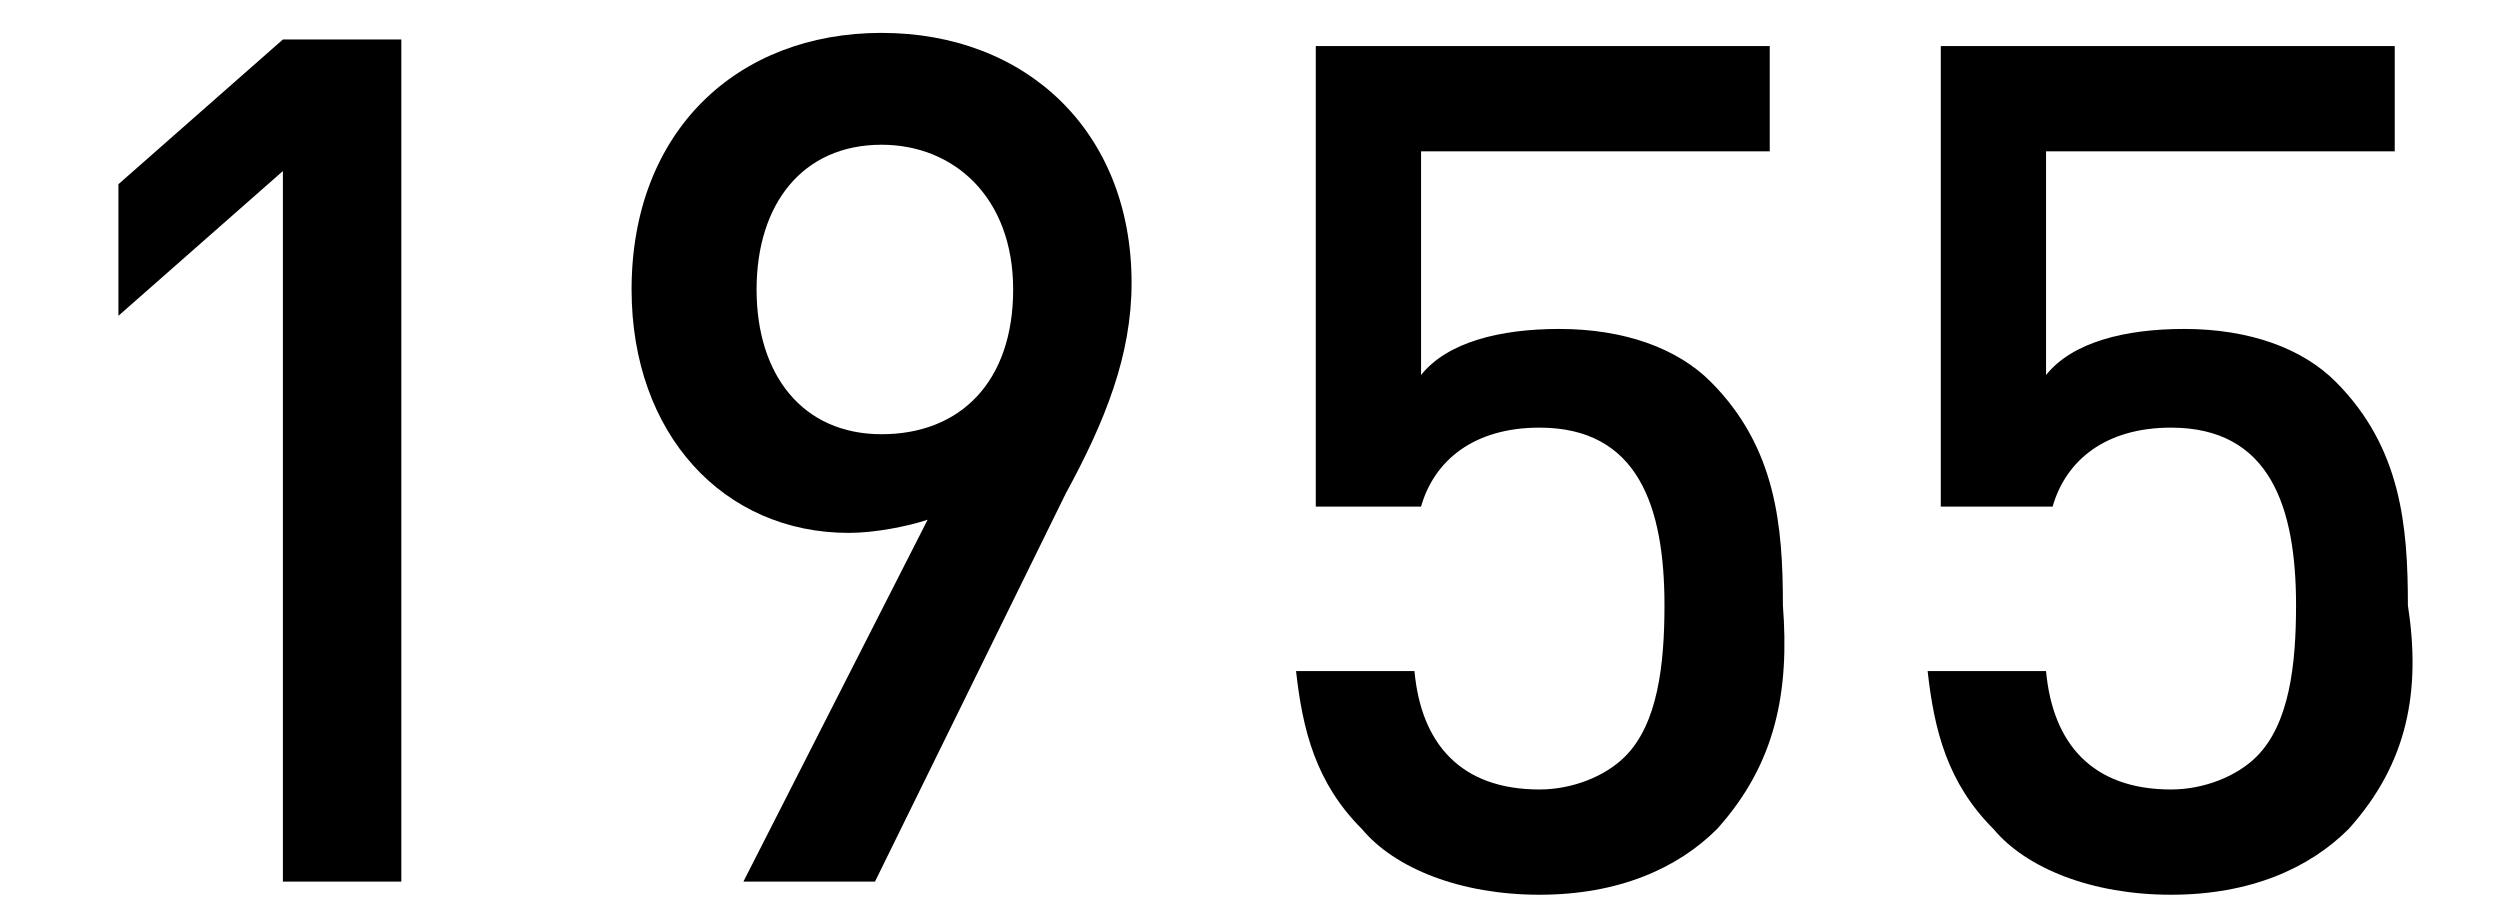
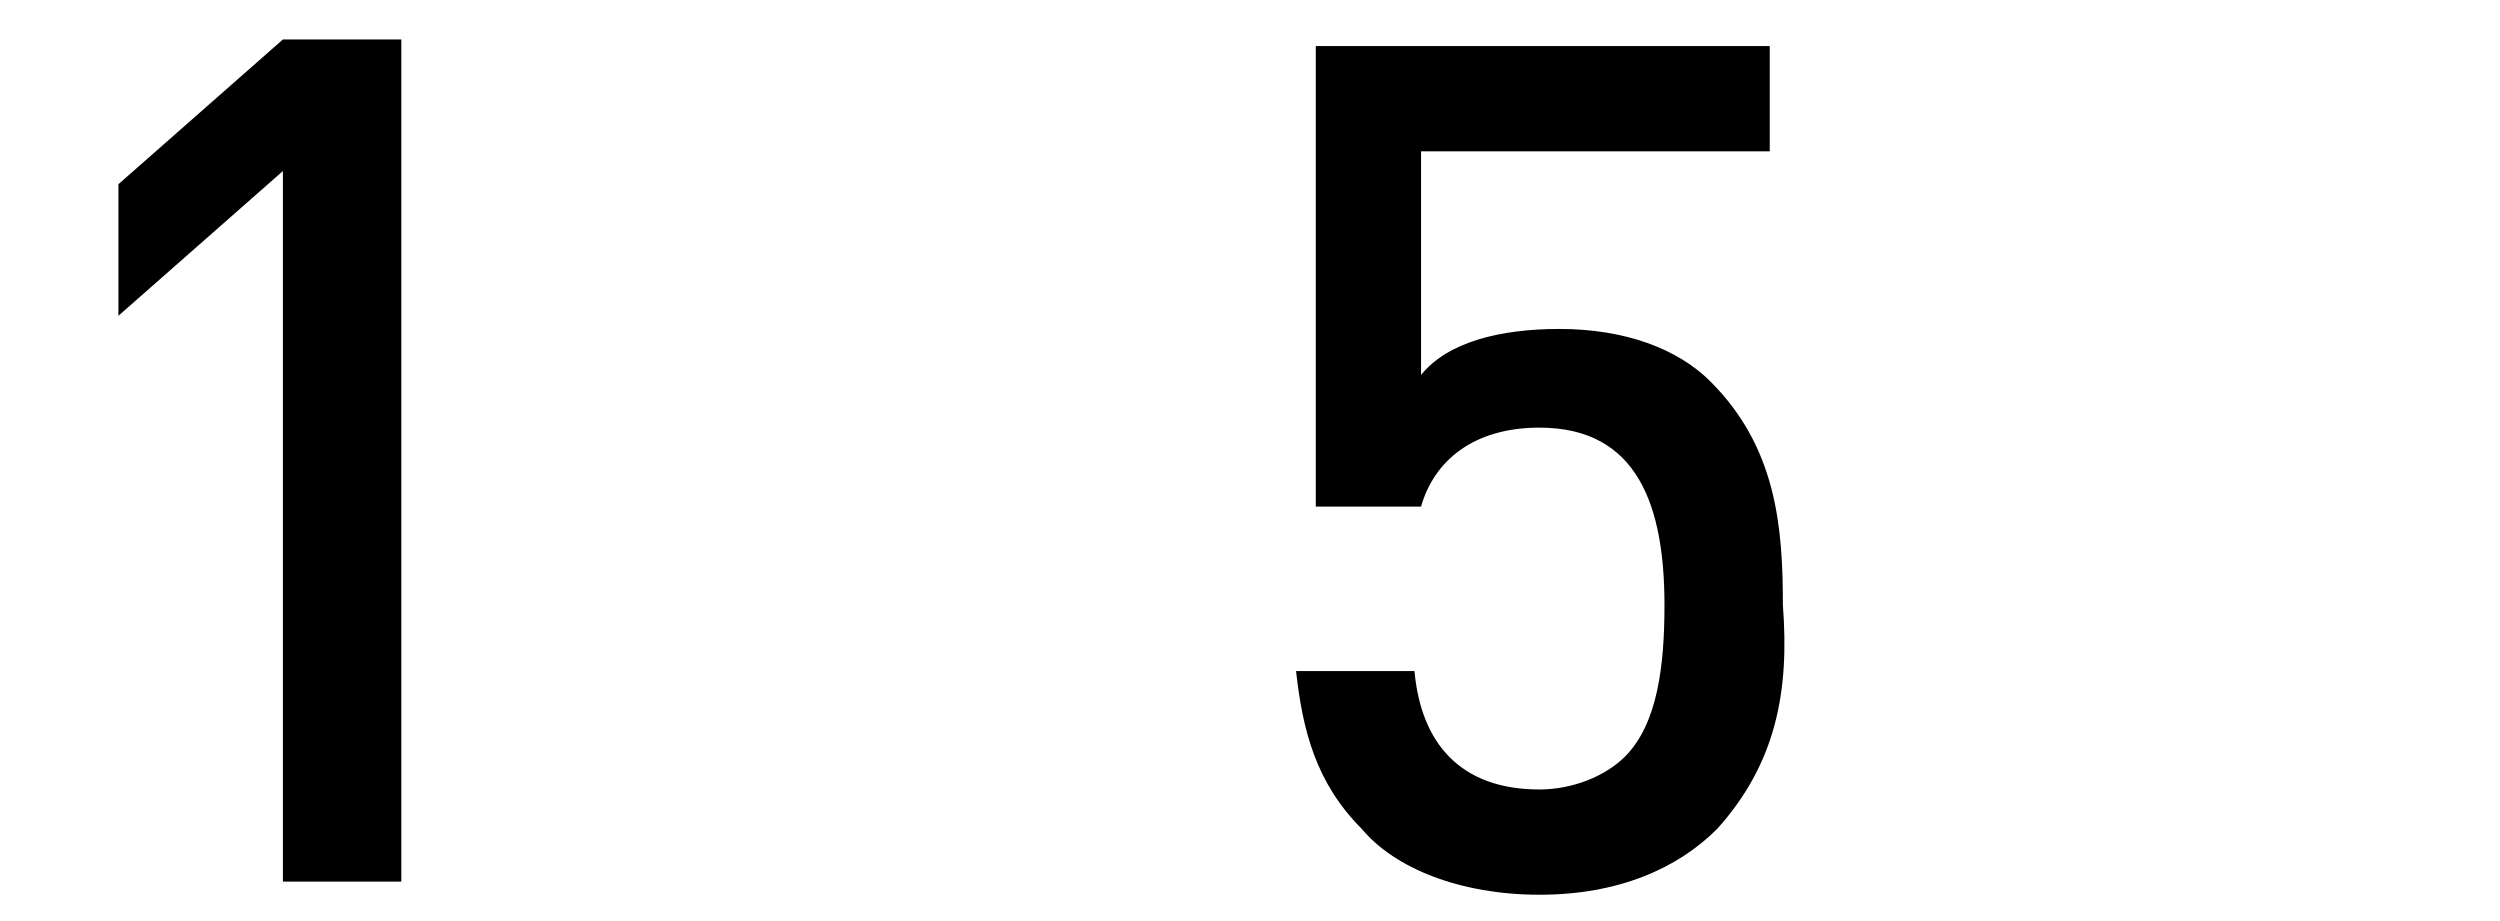
<svg xmlns="http://www.w3.org/2000/svg" version="1.1" id="レイヤー_1" x="0px" y="0px" width="38" height="14" viewBox="0 0 38 14" style="enable-background:new 0 0 38 14;" xml:space="preserve">
  <style type="text/css">
	.st0{enable-background:new    ;}
</style>
  <g class="st0">
-     <path d="M4.3,13.4V2.6L1.8,4.8v-2l2.5-2.2h1.8v12.8H4.3z" />
-     <path d="M16.2,7.5l-2.9,5.9h-2l2.8-5.5c-0.3,0.1-0.8,0.2-1.2,0.2c-1.9,0-3.3-1.5-3.3-3.7c0-2.4,1.6-3.9,3.8-3.9   c2.2,0,3.8,1.5,3.8,3.8C17.2,5.4,16.8,6.4,16.2,7.5z M13.4,2.2c-1.2,0-1.9,0.9-1.9,2.2c0,1.3,0.7,2.2,1.9,2.2c1.2,0,2-0.8,2-2.2   C15.4,3,14.5,2.2,13.4,2.2z" />
+     <path d="M4.3,13.4V2.6L1.8,4.8v-2l2.5-2.2h1.8v12.8z" />
    <path d="M26.1,12.6c-0.6,0.6-1.5,1-2.7,1c-1.2,0-2.2-0.4-2.7-1c-0.7-0.7-0.9-1.5-1-2.4h1.8c0.1,1.1,0.7,1.8,1.9,1.8   c0.5,0,1-0.2,1.3-0.5c0.5-0.5,0.6-1.4,0.6-2.3c0-1.5-0.4-2.7-1.9-2.7c-1,0-1.6,0.5-1.8,1.2H20v-7h6.9v1.6h-5.3v3.4   c0.4-0.5,1.2-0.7,2.1-0.7c1,0,1.8,0.3,2.3,0.8c1,1,1.1,2.2,1.1,3.4C27.2,10.5,27,11.6,26.1,12.6z" />
-     <path d="M35.7,12.6c-0.6,0.6-1.5,1-2.7,1c-1.2,0-2.2-0.4-2.7-1c-0.7-0.7-0.9-1.5-1-2.4h1.8c0.1,1.1,0.7,1.8,1.9,1.8   c0.5,0,1-0.2,1.3-0.5c0.5-0.5,0.6-1.4,0.6-2.3c0-1.5-0.4-2.7-1.9-2.7c-1,0-1.6,0.5-1.8,1.2h-1.7v-7h6.9v1.6h-5.3v3.4   c0.4-0.5,1.2-0.7,2.1-0.7c1,0,1.8,0.3,2.3,0.8c1,1,1.1,2.2,1.1,3.4C36.8,10.5,36.6,11.6,35.7,12.6z" />
  </g>
</svg>